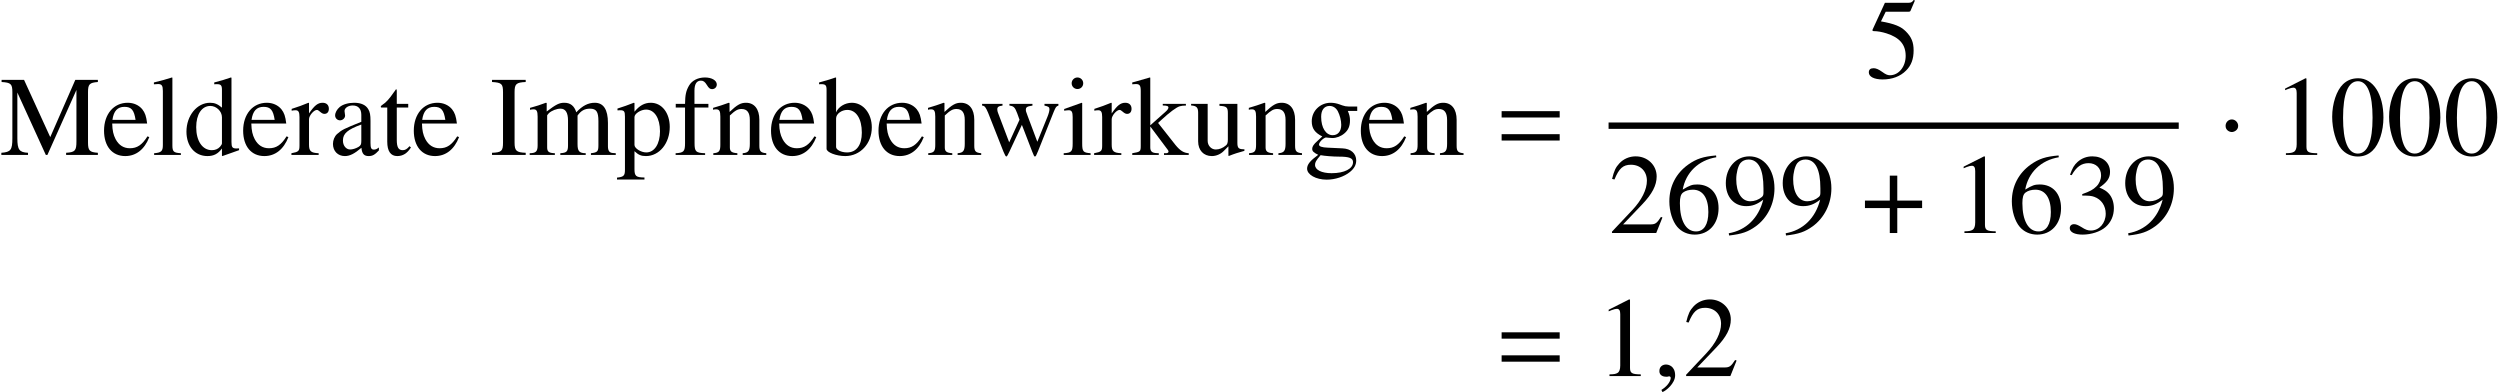
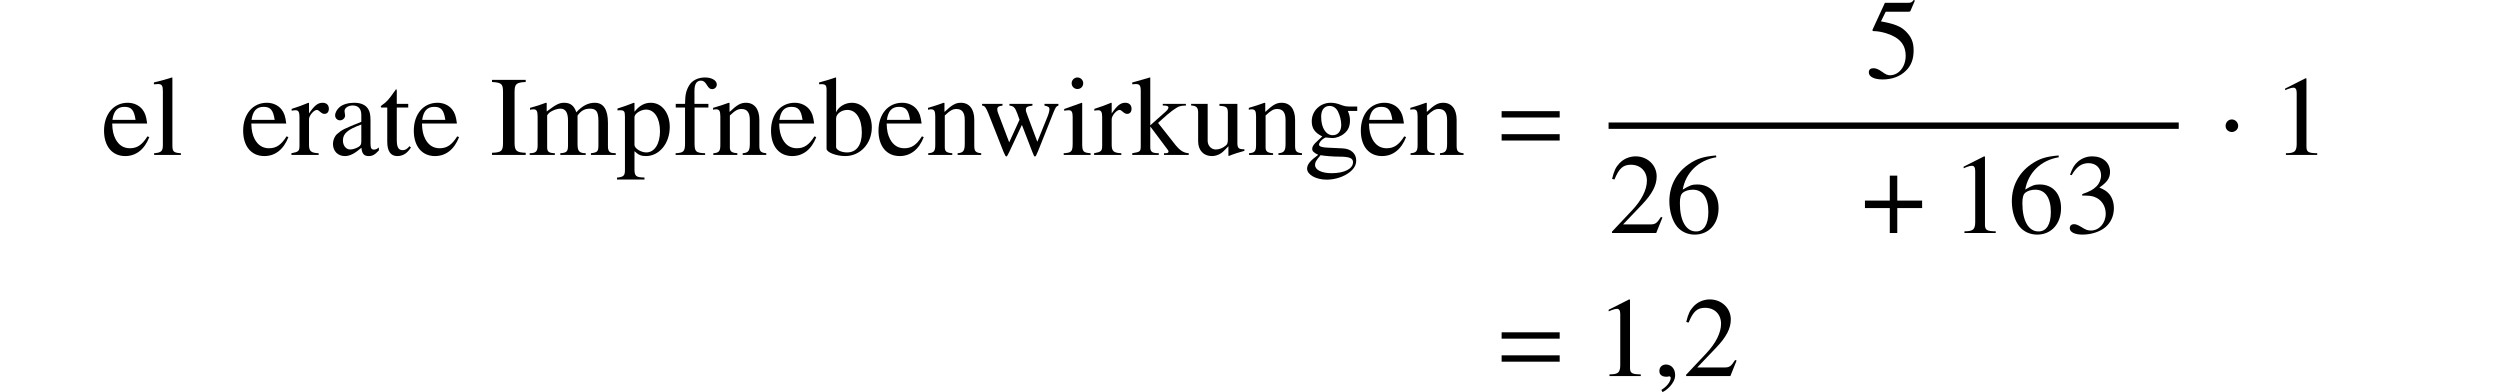
<svg xmlns="http://www.w3.org/2000/svg" xmlns:xlink="http://www.w3.org/1999/xlink" version="1.1" width="239.571pt" height="37.572pt" viewBox="113.33 80.747 239.571 37.572">
  <defs>
    <path id="g4-1" d="M1.967-2.782C1.967-3.119 1.685-3.402 1.359-3.402S.761-3.13 .761-2.782C.761-2.369 1.13-2.195 1.359-2.195S1.967-2.38 1.967-2.782Z" />
    <path id="g4-184" d="M2.706-3.108H.326V-2.391H2.706V0H3.424V-2.391H5.804V-3.108H3.424V-5.499H2.706V-3.108Z" />
    <path id="g7-150" d="M2.119-.065C2.119-.967 1.489-1.109 1.239-1.109C.967-1.109 .609-.946 .609-.478C.609-.043 1 .065 1.282 .065C1.359 .065 1.413 .054 1.445 .043C1.489 .033 1.522 .022 1.543 .022C1.619 .022 1.695 .076 1.695 .174C1.695 .38 1.522 .869 .804 1.326L.902 1.532C1.228 1.424 2.119 .706 2.119-.065Z" />
-     <path id="g11-48" d="M5.173-3.587C5.173-5.815 4.184-7.347 2.761-7.347C2.163-7.347 1.706-7.162 1.304-6.782C.674-6.173 .261-4.923 .261-3.652C.261-2.467 .619-1.196 1.13-.587C1.532-.109 2.087 .152 2.717 .152C3.271 .152 3.739-.033 4.13-.413C4.76-1.011 5.173-2.271 5.173-3.587ZM4.13-3.565C4.13-1.293 3.652-.13 2.717-.13S1.304-1.293 1.304-3.554C1.304-5.858 1.793-7.064 2.728-7.064C3.641-7.064 4.13-5.836 4.13-3.565Z" />
    <path id="g11-49" d="M4.282 0V-.163C3.424-.174 3.25-.283 3.25-.804V-7.325L3.163-7.347L1.206-6.358V-6.206C1.337-6.26 1.456-6.304 1.5-6.325C1.695-6.401 1.88-6.445 1.989-6.445C2.217-6.445 2.315-6.282 2.315-5.934V-1.011C2.315-.652 2.228-.402 2.054-.304C1.891-.206 1.739-.174 1.282-.163V0H4.282Z" />
    <path id="g11-50" d="M5.162-1.489L5.021-1.543C4.619-.924 4.478-.826 3.989-.826H1.391L3.217-2.739C4.184-3.75 4.608-4.576 4.608-5.423C4.608-6.51 3.728-7.347 2.598-7.347C2-7.347 1.435-7.108 1.032-6.673C.685-6.304 .522-5.956 .337-5.184L.565-5.13C1-6.195 1.391-6.543 2.141-6.543C3.054-6.543 3.673-5.923 3.673-5.01C3.673-4.163 3.174-3.152 2.261-2.185L.326-.13V0H4.565L5.162-1.489Z" />
    <path id="g11-51" d="M4.695-2.38C4.695-2.934 4.521-3.445 4.206-3.782C3.989-4.021 3.782-4.152 3.304-4.358C4.054-4.869 4.326-5.271 4.326-5.858C4.326-6.738 3.63-7.347 2.63-7.347C2.087-7.347 1.609-7.162 1.217-6.814C.891-6.521 .728-6.238 .489-5.586L.652-5.543C1.098-6.336 1.587-6.695 2.271-6.695C2.978-6.695 3.467-6.217 3.467-5.532C3.467-5.141 3.304-4.749 3.032-4.478C2.706-4.152 2.402-3.989 1.663-3.728V-3.587C2.304-3.587 2.554-3.565 2.815-3.467C3.489-3.228 3.913-2.608 3.913-1.858C3.913-.946 3.293-.239 2.489-.239C2.195-.239 1.978-.315 1.576-.576C1.25-.772 1.065-.848 .88-.848C.63-.848 .467-.696 .467-.467C.467-.087 .935 .152 1.695 .152C2.532 .152 3.391-.13 3.902-.576S4.695-1.652 4.695-2.38Z" />
    <path id="g11-53" d="M4.76-7.401L4.663-7.477C4.499-7.249 4.391-7.195 4.163-7.195H1.891L.706-4.619C.696-4.597 .696-4.565 .696-4.565C.696-4.51 .739-4.478 .826-4.478C1.174-4.478 1.609-4.402 2.054-4.26C3.304-3.858 3.88-3.184 3.88-2.108C3.88-1.065 3.217-.25 2.369-.25C2.152-.25 1.967-.326 1.641-.565C1.293-.815 1.043-.924 .815-.924C.5-.924 .348-.793 .348-.522C.348-.109 .859 .152 1.674 .152C2.587 .152 3.369-.141 3.913-.696C4.413-1.185 4.641-1.804 4.641-2.63C4.641-3.413 4.434-3.913 3.891-4.456C3.413-4.934 2.793-5.184 1.511-5.412L1.967-6.336H4.097C4.271-6.336 4.315-6.358 4.347-6.434L4.76-7.401Z" />
    <path id="g11-54" d="M5.086-2.38C5.086-3.771 4.293-4.652 3.043-4.652C2.565-4.652 2.337-4.576 1.652-4.163C1.945-5.804 3.163-6.977 4.869-7.26L4.847-7.434C3.608-7.325 2.978-7.119 2.185-6.564C1.011-5.728 .37-4.489 .37-3.032C.37-2.087 .663-1.13 1.13-.587C1.543-.109 2.13 .152 2.804 .152C4.152 .152 5.086-.88 5.086-2.38ZM4.108-2.011C4.108-.815 3.684-.152 2.924-.152C1.967-.152 1.38-1.174 1.38-2.858C1.38-3.413 1.467-3.717 1.685-3.88C1.913-4.054 2.25-4.152 2.63-4.152C3.565-4.152 4.108-3.369 4.108-2.011Z" />
-     <path id="g11-57" d="M4.989-4.282C4.989-6.075 3.989-7.347 2.587-7.347C1.293-7.347 .326-6.249 .326-4.782C.326-3.456 1.109-2.576 2.282-2.576C2.88-2.576 3.337-2.75 3.913-3.195C3.467-1.424 2.261-.261 .609 .022L.641 .239C1.858 .098 2.456-.109 3.195-.641C4.326-1.467 4.989-2.815 4.989-4.282ZM3.934-3.858C3.934-3.641 3.891-3.543 3.771-3.445C3.467-3.184 3.065-3.043 2.674-3.043C1.848-3.043 1.326-3.858 1.326-5.152C1.326-5.771 1.5-6.423 1.728-6.706C1.913-6.923 2.185-7.043 2.5-7.043C3.445-7.043 3.934-6.108 3.934-4.282V-3.858Z" />
    <path id="g11-73" d="M3.424 0V-.206C2.532-.239 2.358-.391 2.358-1.185V-6.01C2.358-6.804 2.511-6.945 3.424-6.988V-7.195H.196V-6.988C1.119-6.934 1.25-6.814 1.25-6.01V-1.185C1.25-.37 1.109-.239 .196-.206V0H3.424Z" />
-     <path id="g11-77" d="M9.379 0V-.206C8.586-.261 8.434-.413 8.434-1.185V-6.01C8.434-6.782 8.575-6.923 9.379-6.988V-7.195H7.217L4.815-1.706L2.304-7.195H.152V-6.988C1.043-6.934 1.185-6.804 1.185-6.01V-1.598C1.185-.478 1.032-.272 .13-.206V0H2.684V-.206C1.848-.25 1.663-.5 1.663-1.598V-5.978L4.391 0H4.543L7.325-6.228V-1.304C7.325-.402 7.195-.261 6.336-.206V0H9.379Z" />
    <path id="g11-97" d="M4.804-.435V-.717C4.619-.565 4.489-.511 4.326-.511C4.076-.511 4-.663 4-1.141V-3.26C4-3.815 3.945-4.119 3.793-4.369C3.565-4.782 3.097-4.999 2.435-4.999C1.88-4.999 1.359-4.847 1.054-4.597C.783-4.369 .609-4.054 .609-3.782C.609-3.532 .815-3.315 1.076-3.315S1.565-3.532 1.565-3.771C1.565-3.815 1.554-3.869 1.543-3.945C1.522-4.043 1.511-4.13 1.511-4.206C1.511-4.499 1.858-4.739 2.293-4.739C2.826-4.739 3.119-4.423 3.119-3.837V-3.174C1.445-2.5 1.261-2.413 .793-2C.554-1.782 .402-1.413 .402-1.054C.402-.37 .869 .109 1.543 .109C2.022 .109 2.467-.12 3.13-.685C3.184-.109 3.38 .109 3.826 .109C4.195 .109 4.423-.022 4.804-.435ZM3.119-1.337C3.119-1 3.065-.902 2.837-.761C2.576-.609 2.271-.522 2.043-.522C1.663-.522 1.359-.891 1.359-1.359V-1.402C1.359-2.043 1.804-2.435 3.119-2.913V-1.337Z" />
    <path id="g11-98" d="M5.086-2.641C5.086-3.978 4.26-4.999 3.174-4.999C2.511-4.999 1.88-4.608 1.663-4.076V-7.401L1.609-7.423C1.152-7.26 .859-7.173 .348-7.032L.033-6.945V-6.771C.098-6.782 .141-6.782 .217-6.782C.652-6.782 .75-6.684 .75-6.228V-.587C.75-.25 1.674 .109 2.543 .109C3.978 .109 5.086-1.087 5.086-2.641ZM4.13-2.141C4.13-.935 3.608-.239 2.717-.239C2.152-.239 1.663-.489 1.663-.761V-3.5C1.663-3.923 2.174-4.315 2.739-4.315C3.587-4.315 4.13-3.467 4.13-2.141Z" />
-     <path id="g11-100" d="M5.336-.456V-.63C5.141-.619 5.119-.619 5.086-.619C4.695-.619 4.608-.739 4.608-1.239V-7.401L4.554-7.423C4.032-7.238 3.652-7.13 2.956-6.945V-6.771C3.043-6.782 3.108-6.782 3.195-6.782C3.597-6.782 3.695-6.673 3.695-6.228V-4.532C3.282-4.88 2.989-4.999 2.554-4.999C1.304-4.999 .293-3.771 .293-2.228C.293-.837 1.109 .109 2.304 .109C2.913 .109 3.326-.109 3.695-.619V.076L3.739 .109L5.336-.456ZM3.695-1.109C3.695-1.032 3.619-.902 3.51-.783C3.315-.565 3.043-.456 2.728-.456C1.826-.456 1.228-1.326 1.228-2.663C1.228-3.891 1.761-4.695 2.587-4.695C3.163-4.695 3.695-4.184 3.695-3.608V-1.109Z" />
    <path id="g11-101" d="M4.608-1.706L4.434-1.782C3.913-.956 3.445-.641 2.75-.641C2.152-.641 1.695-.924 1.38-1.511C1.163-1.935 1.076-2.315 1.054-3.011H4.402C4.315-3.717 4.206-4.032 3.934-4.38C3.608-4.771 3.108-4.999 2.543-4.999C1.196-4.999 .272-3.913 .272-2.326C.272-.826 1.054 .109 2.304 .109C3.347 .109 4.152-.533 4.608-1.706ZM3.293-3.358H1.076C1.196-4.217 1.565-4.608 2.228-4.608S3.152-4.304 3.293-3.358Z" />
    <path id="g11-102" d="M4.163-6.749C4.163-7.14 3.684-7.423 3.032-7.423C2.348-7.423 1.782-7.13 1.5-6.641S1.13-5.76 1.119-4.891H.228V-4.543H1.119V-1.13C1.119-.337 1-.206 .217-.163V0H3.043V-.163C2.152-.196 2.032-.315 2.032-1.13V-4.543H3.358V-4.891H2.022V-6.151C2.022-6.793 2.228-7.119 2.641-7.119C2.88-7.119 3.021-7.01 3.217-6.695C3.391-6.401 3.521-6.304 3.706-6.304C3.967-6.304 4.163-6.499 4.163-6.749Z" />
    <path id="g11-103" d="M5.108-4.217V-4.641H4.271C4.054-4.641 3.891-4.673 3.673-4.749L3.434-4.836C3.141-4.945 2.848-4.999 2.565-4.999C1.554-4.999 .75-4.217 .75-3.228C.75-2.543 1.043-2.13 1.761-1.772L1.293-1.337C.935-1.022 .793-.804 .793-.587C.793-.359 .924-.228 1.369-.011C.598 .554 .304 .913 .304 1.315C.304 1.891 1.152 2.369 2.185 2.369C3 2.369 3.847 2.087 4.413 1.63C4.826 1.293 5.01 .946 5.01 .533C5.01-.141 4.499-.598 3.695-.63L2.293-.696C1.717-.717 1.445-.815 1.445-.989C1.445-1.206 1.804-1.587 2.098-1.674C2.195-1.663 2.271-1.652 2.304-1.652C2.511-1.63 2.652-1.619 2.717-1.619C3.119-1.619 3.554-1.782 3.891-2.076C4.25-2.38 4.413-2.761 4.413-3.304C4.413-3.619 4.358-3.869 4.206-4.217H5.108ZM4.706 .696C4.706 1.326 3.88 1.75 2.652 1.75C1.695 1.75 1.065 1.435 1.065 .956C1.065 .706 1.141 .565 1.598 .022C1.956 .098 2.826 .163 3.358 .163C4.347 .163 4.706 .304 4.706 .696ZM3.576-2.88C3.576-2.271 3.26-1.891 2.761-1.891C2.108-1.891 1.652-2.598 1.652-3.641V-3.673C1.652-4.315 1.956-4.695 2.456-4.695C2.793-4.695 3.076-4.51 3.25-4.184C3.445-3.804 3.576-3.304 3.576-2.88Z" />
    <path id="g11-105" d="M2.75 0V-.163C2.032-.217 1.945-.326 1.945-1.109V-4.967L1.902-4.999L.217-4.402V-4.239L.304-4.25C.435-4.271 .576-4.282 .674-4.282C.935-4.282 1.032-4.108 1.032-3.63V-1.109C1.032-.326 .924-.206 .174-.163V0H2.75ZM2.043-6.869C2.043-7.173 1.804-7.423 1.489-7.423C1.185-7.423 .935-7.173 .935-6.869C.935-6.554 1.185-6.315 1.489-6.315C1.804-6.315 2.043-6.554 2.043-6.869Z" />
    <path id="g11-107" d="M5.489 0V-.163C5.01-.196 4.673-.402 4.217-.956L2.554-3.065L2.869-3.358C3.641-4.076 4.315-4.576 4.63-4.663C4.793-4.706 4.945-4.728 5.13-4.728H5.217V-4.891H3V-4.739C3.424-4.728 3.543-4.684 3.543-4.532C3.543-4.445 3.445-4.293 3.293-4.163L1.804-2.837V-7.401L1.761-7.423L.402-7.032L.076-6.945V-6.771C.217-6.782 .315-6.793 .424-6.793C.783-6.793 .891-6.651 .891-6.13V-.891C.891-.326 .859-.293 .076-.163V0H2.619V-.163L2.402-.174C1.967-.196 1.804-.348 1.804-.728V-2.728L3.326-.696L3.358-.652C3.38-.619 3.402-.587 3.434-.554C3.521-.446 3.554-.38 3.554-.326C3.554-.228 3.456-.163 3.326-.163H3.119V0H5.489Z" />
    <path id="g11-108" d="M2.793 0V-.163C2.098-.206 1.978-.315 1.978-.913V-7.401L1.935-7.423C1.369-7.238 .956-7.13 .206-6.945V-6.771H.272C.391-6.782 .522-6.793 .609-6.793C.956-6.793 1.065-6.641 1.065-6.13V-.946C1.065-.359 .913-.217 .228-.163V0H2.793Z" />
    <path id="g11-109" d="M8.423 0V-.163L8.14-.185C7.814-.206 7.673-.402 7.673-.826V-3.065C7.673-4.347 7.249-4.999 6.412-4.999C5.782-4.999 5.228-4.717 4.641-4.086C4.445-4.706 4.076-4.999 3.489-4.999C3.011-4.999 2.706-4.847 1.804-4.163V-4.978L1.728-4.999C1.174-4.793 .804-4.673 .206-4.51V-4.326C.348-4.358 .435-4.369 .554-4.369C.837-4.369 .935-4.195 .935-3.673V-.924C.935-.337 .783-.174 .174-.163V0H2.587V-.163C2.011-.185 1.848-.304 1.848-.728V-3.793C1.848-3.793 1.935-3.923 2.011-4C2.282-4.25 2.75-4.434 3.13-4.434C3.608-4.434 3.847-4.054 3.847-3.293V-.935C3.847-.326 3.728-.206 3.108-.163V0H5.543V-.163C4.923-.174 4.76-.359 4.76-1.032V-3.771C5.086-4.239 5.445-4.434 5.945-4.434C6.564-4.434 6.76-4.141 6.76-3.239V-.946C6.76-.326 6.673-.239 6.043-.163V0H8.423Z" />
    <path id="g11-110" d="M5.271 0V-.163C4.739-.217 4.608-.348 4.608-.88V-3.369C4.608-4.391 4.13-4.999 3.326-4.999C2.826-4.999 2.489-4.815 1.75-4.119V-4.978L1.674-4.999C1.141-4.804 .772-4.684 .174-4.51V-4.326C.239-4.358 .348-4.369 .467-4.369C.772-4.369 .869-4.206 .869-3.673V-.978C.869-.359 .75-.206 .196-.163V0H2.5V-.163C1.945-.206 1.782-.337 1.782-.728V-3.782C2.304-4.271 2.543-4.402 2.902-4.402C3.434-4.402 3.695-4.065 3.695-3.347V-1.076C3.695-.391 3.554-.206 3.011-.163V0H5.271Z" />
    <path id="g11-112" d="M5.108-2.684C5.108-4.032 4.347-4.999 3.293-4.999C2.684-4.999 2.206-4.728 1.728-4.141V-4.978L1.663-4.999C1.076-4.771 .696-4.63 .098-4.445V-4.271C.196-4.282 .272-4.282 .37-4.282C.739-4.282 .815-4.173 .815-3.663V1.424C.815 1.989 .696 2.108 .054 2.174V2.358H2.684V2.163C1.869 2.152 1.728 2.032 1.728 1.348V-.359C2.108 0 2.369 .109 2.826 .109C4.108 .109 5.108-1.109 5.108-2.684ZM4.173-2.261C4.173-1.054 3.641-.239 2.858-.239C2.348-.239 1.728-.63 1.728-.956V-3.63C1.728-3.956 2.337-4.347 2.837-4.347C3.641-4.347 4.173-3.521 4.173-2.261Z" />
    <path id="g11-114" d="M3.641-4.423C3.641-4.782 3.413-4.999 3.043-4.999C2.587-4.999 2.271-4.749 1.739-3.978V-4.978L1.685-4.999C1.109-4.76 .717-4.619 .076-4.413V-4.239C.228-4.271 .326-4.282 .456-4.282C.728-4.282 .826-4.108 .826-3.63V-.913C.826-.37 .75-.293 .054-.163V0H2.663V-.163C1.924-.196 1.739-.359 1.739-.978V-3.424C1.739-3.771 2.206-4.315 2.5-4.315C2.565-4.315 2.663-4.26 2.782-4.152C2.956-4 3.076-3.934 3.217-3.934C3.478-3.934 3.641-4.119 3.641-4.423Z" />
    <path id="g11-116" d="M3.032-.717L2.891-.837C2.652-.554 2.478-.456 2.239-.456C1.837-.456 1.674-.739 1.674-1.435V-4.543H2.771V-4.891H1.674V-6.151C1.674-6.26 1.652-6.293 1.598-6.293C1.532-6.184 1.456-6.086 1.38-5.988C.978-5.391 .609-4.989 .326-4.826C.206-4.749 .141-4.684 .141-4.619C.141-4.586 .152-4.565 .185-4.543H.761V-1.272C.761-.359 1.087 .109 1.717 .109C2.261 .109 2.674-.152 3.032-.717Z" />
    <path id="g11-117" d="M5.206-.391V-.543H5.152C4.652-.543 4.532-.663 4.532-1.163V-4.891H2.815V-4.706C3.489-4.673 3.619-4.565 3.619-4.021V-1.467C3.619-1.174 3.565-1.011 3.434-.913C3.13-.652 2.793-.522 2.456-.522C2.032-.522 1.685-.891 1.685-1.348V-4.891H.098V-4.739C.619-4.706 .772-4.543 .772-4.043V-1.304C.772-.446 1.293 .109 2.087 .109C2.489 .109 2.913-.065 3.206-.359L3.673-.826V.076L3.717 .098C4.26-.12 4.652-.239 5.206-.391Z" />
    <path id="g11-119" d="M7.543-4.728V-4.891H6.206V-4.728C6.575-4.652 6.684-4.576 6.684-4.391C6.684-4.228 6.619-3.967 6.499-3.673L5.521-1.261L4.608-3.695C4.423-4.195 4.423-4.195 4.423-4.336C4.423-4.576 4.543-4.652 5.054-4.728V-4.891H2.848V-4.728C3.25-4.684 3.38-4.565 3.597-3.978L3.815-3.369L2.826-1.206L1.75-4.043C1.706-4.152 1.685-4.26 1.685-4.369C1.685-4.597 1.815-4.684 2.185-4.728V-4.891H.228V-4.728C.478-4.706 .565-4.597 .804-4.043L2.271-.326C2.402 0 2.489 .152 2.554 .152C2.608 .152 2.695 .011 2.826-.272L4.043-2.88L5.032-.315C5.184 .087 5.228 .152 5.293 .152C5.369 .152 5.423 .054 5.597-.38L7.097-4.141C7.293-4.597 7.325-4.652 7.543-4.728Z" />
    <path id="g1-61" d="M5.999-3.587V-4.195H.435V-3.587H5.999ZM5.999-1.38V-1.989H.435V-1.38H5.999Z" />
  </defs>
  <g id="page1">
    <use x="113.33" y="95.594" xlink:href="#g11-77" />
    <use x="123.028" y="95.594" xlink:href="#g11-101" />
    <use x="127.872" y="95.594" xlink:href="#g11-108" />
    <use x="130.904" y="95.594" xlink:href="#g11-100" />
    <use x="136.359" y="95.594" xlink:href="#g11-101" />
    <use x="141.203" y="95.594" xlink:href="#g11-114" />
    <use x="144.835" y="95.594" xlink:href="#g11-97" />
    <use x="149.679" y="95.594" xlink:href="#g11-116" />
    <use x="152.712" y="95.594" xlink:href="#g11-101" />
    <use x="160.283" y="95.594" xlink:href="#g11-73" />
    <use x="163.915" y="95.594" xlink:href="#g11-109" />
    <use x="172.403" y="95.594" xlink:href="#g11-112" />
    <use x="177.857" y="95.594" xlink:href="#g11-102" />
    <use x="181.49" y="95.594" xlink:href="#g11-110" />
    <use x="186.944" y="95.594" xlink:href="#g11-101" />
    <use x="191.788" y="95.594" xlink:href="#g11-98" />
    <use x="197.243" y="95.594" xlink:href="#g11-101" />
    <use x="202.086" y="95.594" xlink:href="#g11-110" />
    <use x="207.214" y="95.594" xlink:href="#g11-119" />
    <use x="215.09" y="95.594" xlink:href="#g11-105" />
    <use x="218.123" y="95.594" xlink:href="#g11-114" />
    <use x="221.755" y="95.594" xlink:href="#g11-107" />
    <use x="227.374" y="95.594" xlink:href="#g11-117" />
    <use x="232.828" y="95.594" xlink:href="#g11-110" />
    <use x="238.283" y="95.594" xlink:href="#g11-103" />
    <use x="243.464" y="95.594" xlink:href="#g11-101" />
    <use x="248.308" y="95.594" xlink:href="#g11-110" />
    <use x="256.793" y="95.594" xlink:href="#g1-61" />
    <use x="292.068" y="88.208" xlink:href="#g11-53" />
    <rect x="267.477" y="92.485" height=".611" width="54.637" />
    <use x="267.477" y="103.077" xlink:href="#g11-50" />
    <use x="272.931" y="103.077" xlink:href="#g11-54" />
    <use x="278.386" y="103.077" xlink:href="#g11-57" />
    <use x="283.84" y="103.077" xlink:href="#g11-57" />
    <use x="291.719" y="103.077" xlink:href="#g4-184" />
    <use x="300.296" y="103.077" xlink:href="#g11-49" />
    <use x="305.751" y="103.077" xlink:href="#g11-54" />
    <use x="311.205" y="103.077" xlink:href="#g11-51" />
    <use x="316.66" y="103.077" xlink:href="#g11-57" />
    <use x="325.843" y="95.594" xlink:href="#g4-1" />
    <use x="331.103" y="95.594" xlink:href="#g11-49" />
    <use x="336.558" y="95.594" xlink:href="#g11-48" />
    <use x="342.013" y="95.594" xlink:href="#g11-48" />
    <use x="347.467" y="95.594" xlink:href="#g11-48" />
    <use x="256.793" y="116.787" xlink:href="#g1-61" />
    <use x="266.281" y="116.787" xlink:href="#g11-49" />
    <use x="271.736" y="116.787" xlink:href="#g7-150" />
    <use x="274.583" y="116.787" xlink:href="#g11-50" />
  </g>
</svg>